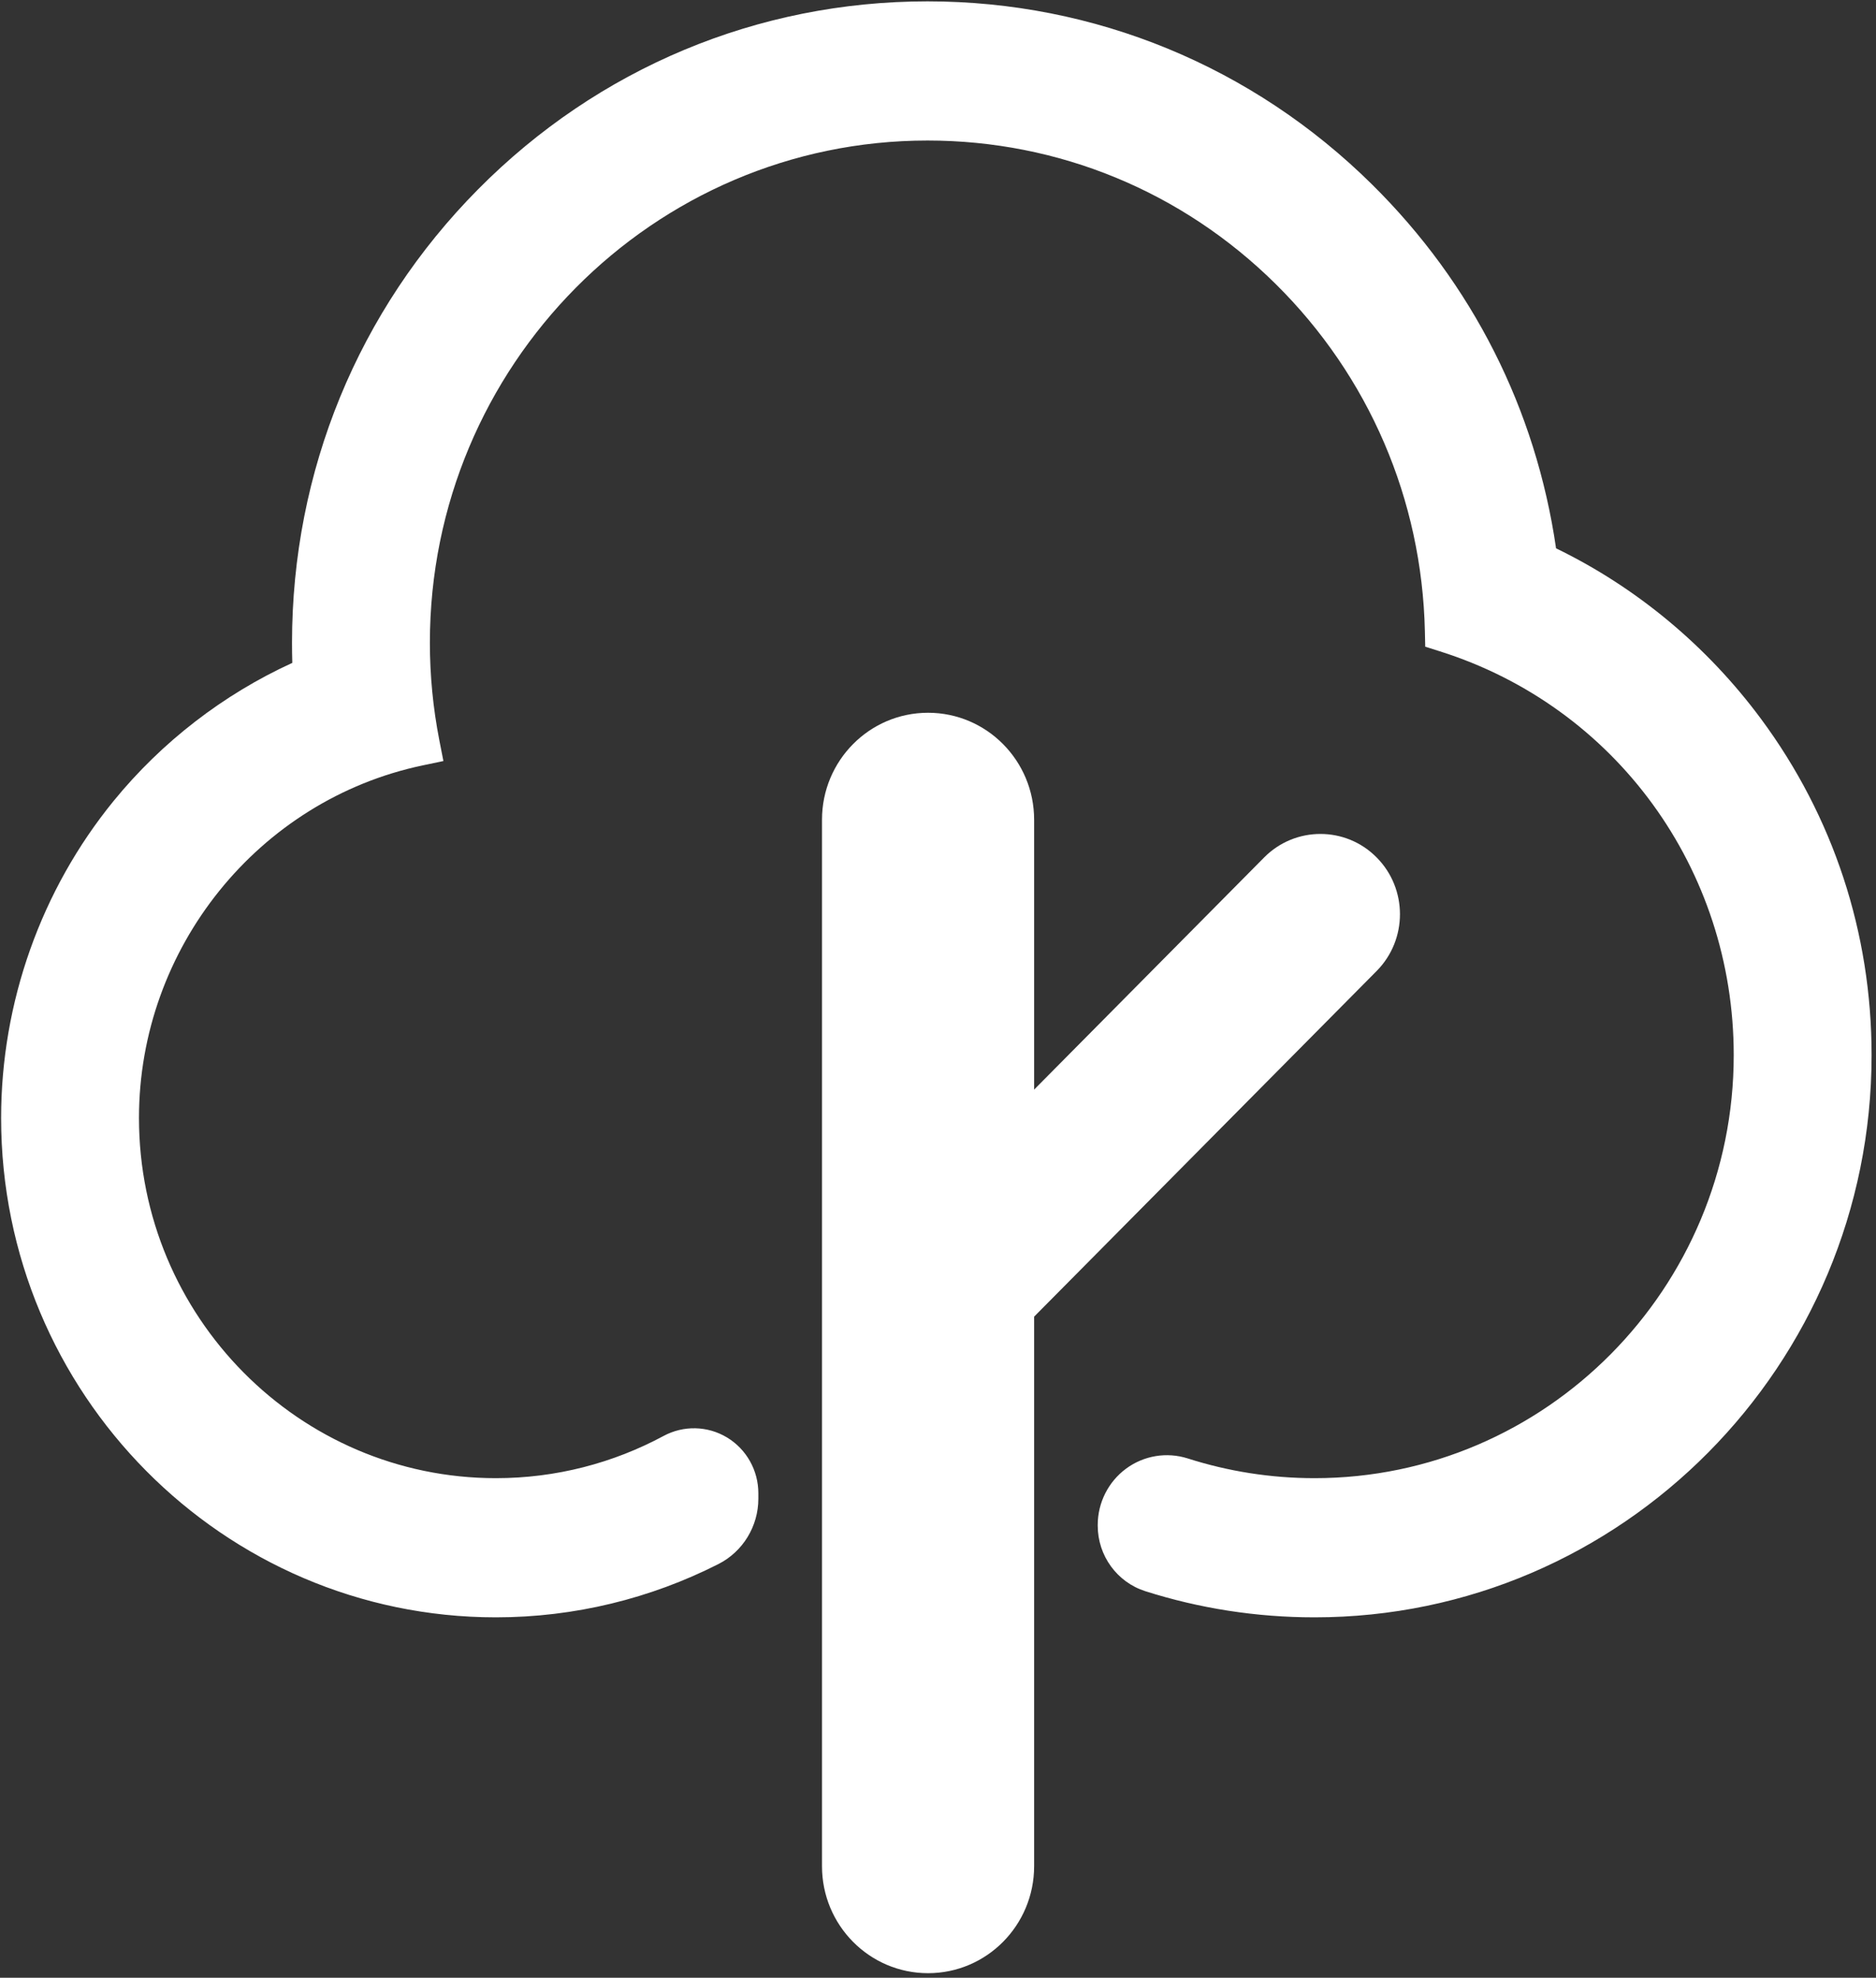
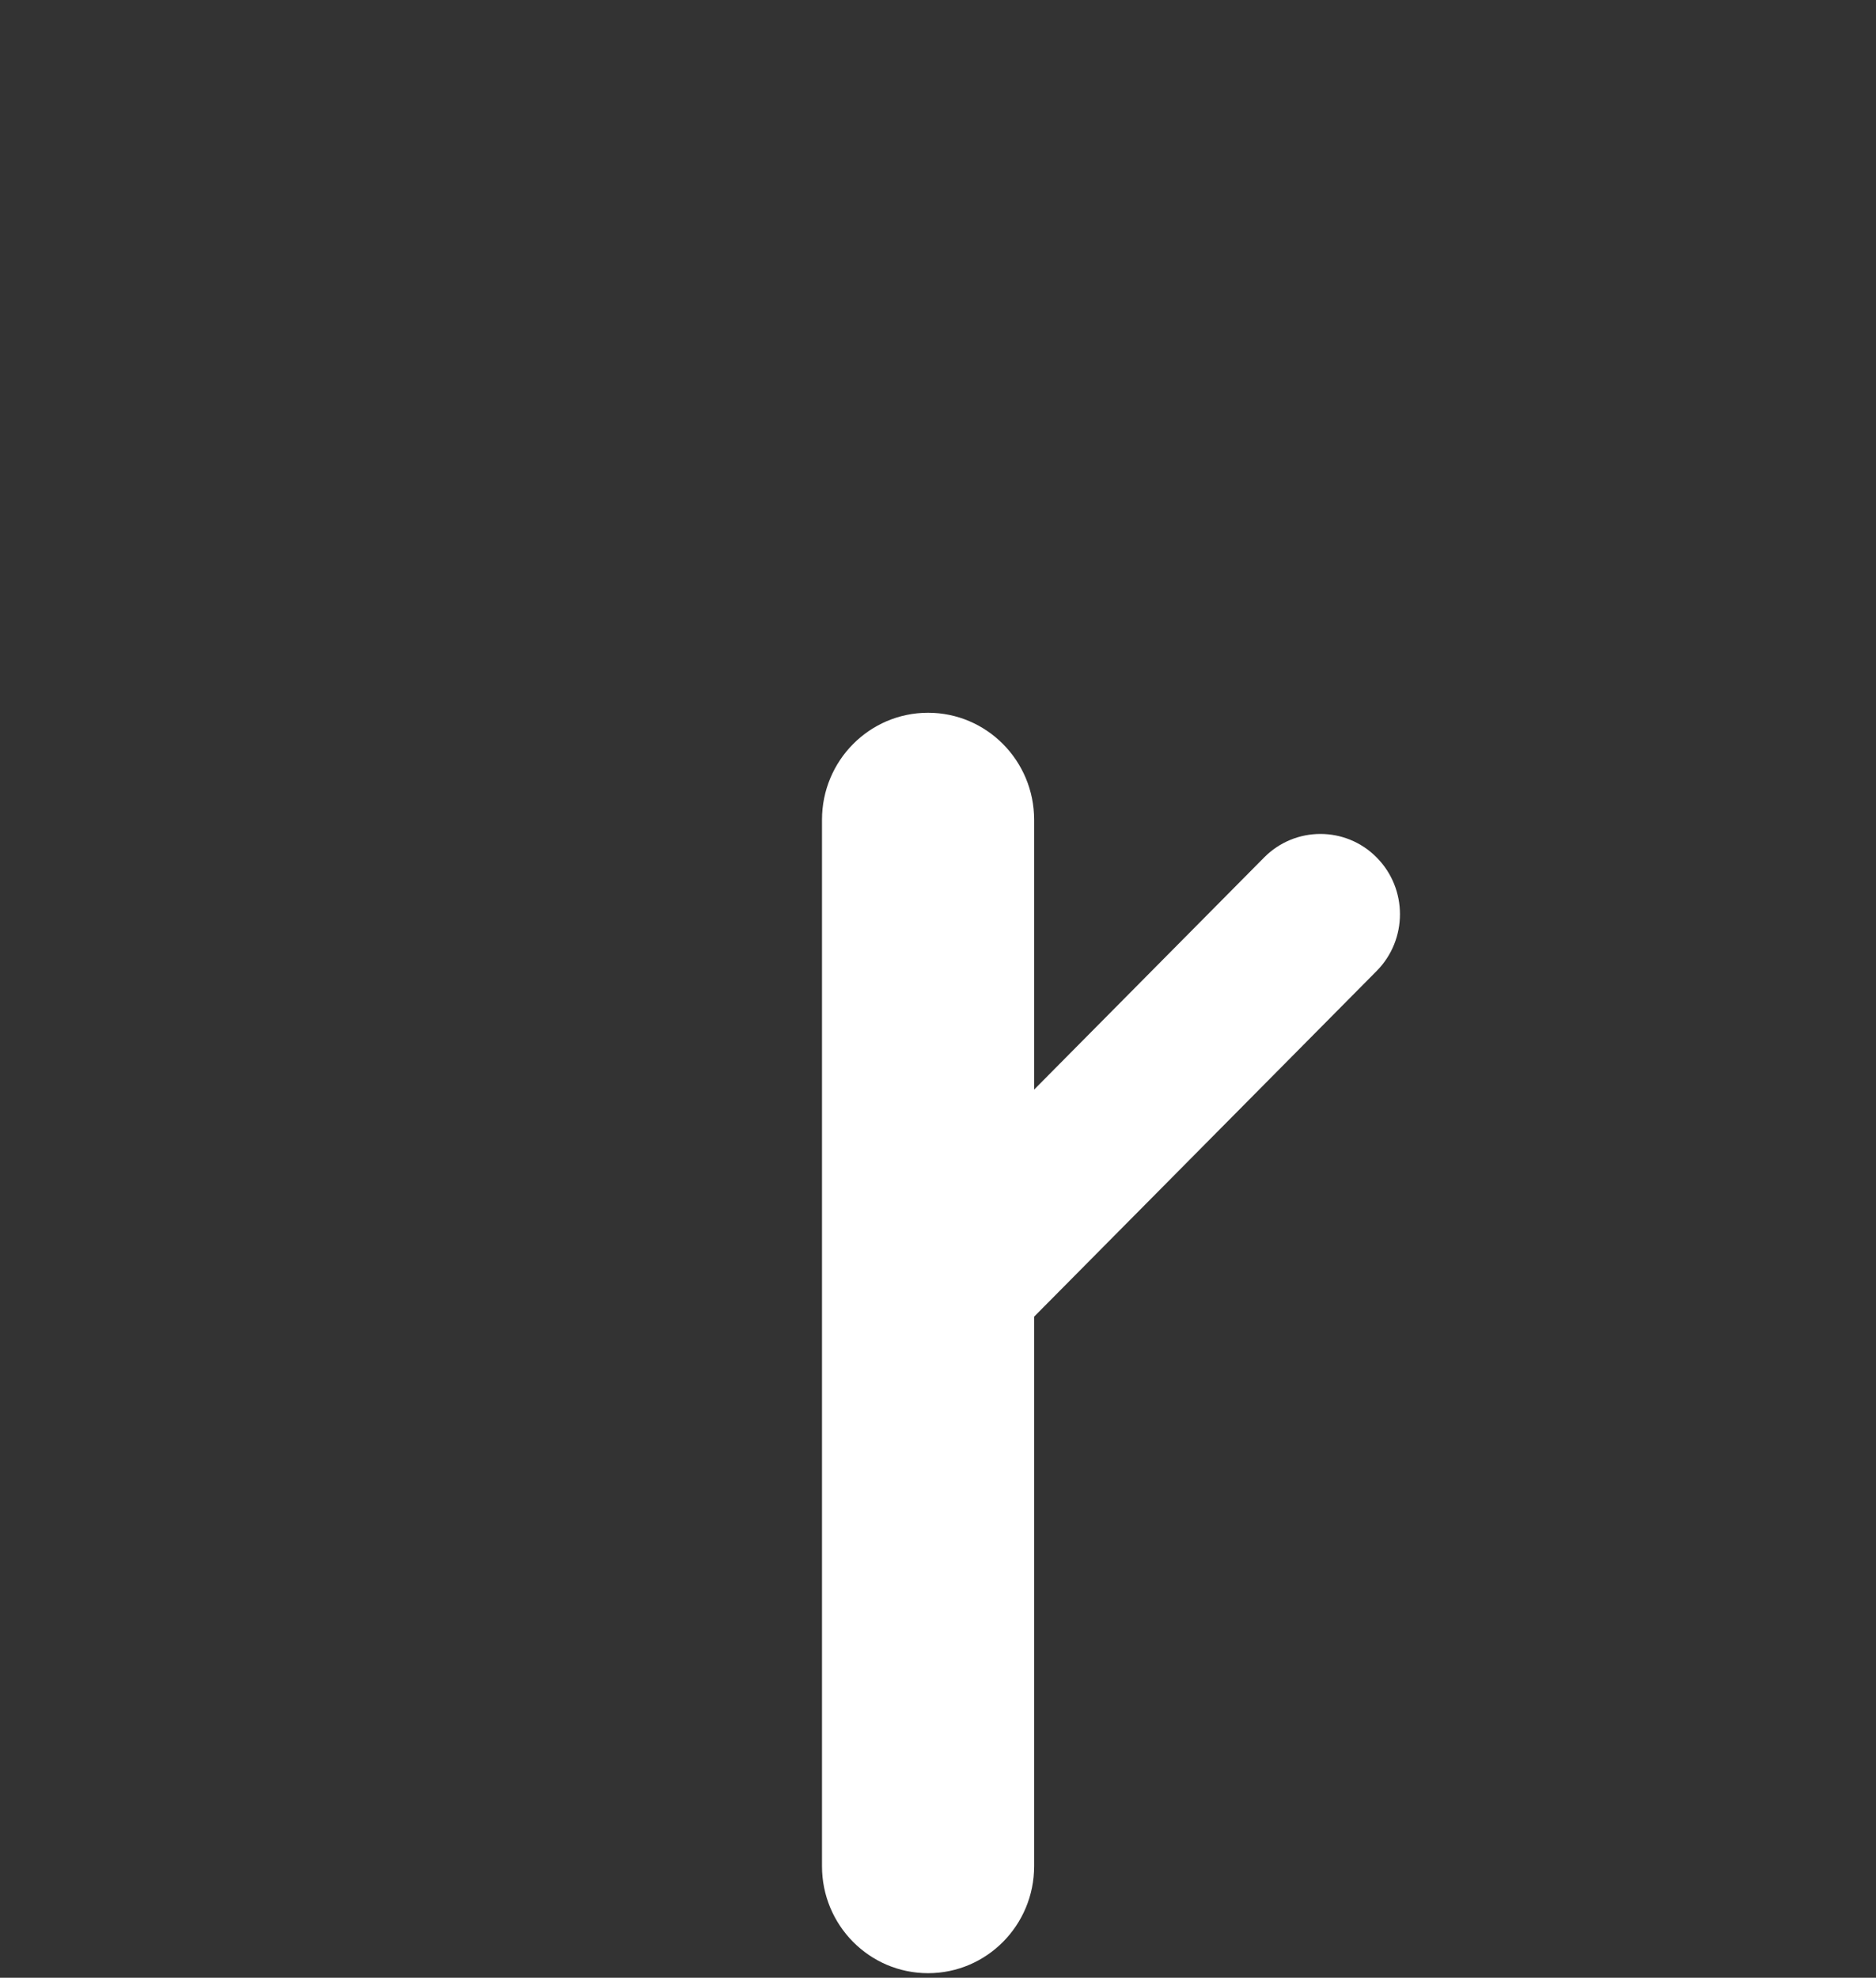
<svg xmlns="http://www.w3.org/2000/svg" width="387px" height="408px" viewBox="0 0 387 408" version="1.1">
  <rect x="0" y="0" width="387" height="408" fill="#333333" stroke="none" />
  <title>Group 2</title>
  <desc>Created with Sketch.</desc>
  <g id="Page-1" stroke="none" stroke-width="1" fill="none" fill-rule="evenodd">
    <g id="Services-Icons" transform="translate(-1911, -1123)" fill="#FFFFFF">
      <g id="Group-2" transform="translate(1911.23, 1123.28)">
-         <path d="M320.77,112.84 C316.6,84.15 303.52,58.25 282.82,37.78 C258.18,13.42 225.61,0 191.11,0 C156.09,0 123.17,13.77 98.41,38.76 C73.64,63.75 60.01,96.97 60.01,132.31 C60.01,133.69 60.03,135.08 60.07,136.47 C45.83,142.98 33.14,152.78 23.22,164.94 C8.24,183.31 0,206.54 0,230.35 C0,287.15 45.79,333.37 102.07,333.37 C118.29,333.37 133.96,329.49 147.99,322.37 C153.02,319.81 156.21,314.59 156.21,308.9 L156.21,307.77 C156.21,303.06 153.76,298.69 149.76,296.27 C145.75,293.85 140.78,293.73 136.66,295.95 C126.31,301.52 114.52,304.66 102.07,304.66 C61.47,304.66 28.44,271.33 28.44,230.35 C28.44,195.33 53.07,164.73 87,157.61 L91.24,156.72 L90.4,152.43 C89.1,145.79 88.45,139.02 88.45,132.31 C88.45,75.18 134.51,28.71 191.11,28.71 C218.12,28.71 243.62,39.21 262.91,58.29 C282.17,77.33 293.11,102.78 293.71,129.96 L293.78,133.13 L296.78,134.08 C333.05,145.52 357.42,179 357.42,217.39 C357.42,265.51 318.62,304.66 270.94,304.66 C261.87,304.66 253.08,303.24 244.79,300.59 C240.45,299.21 235.73,299.99 232.06,302.7 C228.4,305.41 226.22,309.73 226.22,314.31 L226.22,314.46 C226.22,320.65 230.2,326.12 236.05,327.98 C247.15,331.51 258.89,333.37 270.94,333.37 C334.31,333.37 385.86,281.34 385.86,217.39 C385.86,192.18 377.98,168.2 363.07,148.05 C351.94,133.01 337.35,120.88 320.77,112.84" id="Fill-112" />
        <path d="M191.22,146.76 C179.13,146.76 169.34,156.64 169.34,168.84 L169.34,384.7 C169.34,396.9 179.13,406.78 191.22,406.78 C203.3,406.78 213.1,396.9 213.1,384.7 L213.1,271.34 L283.76,200.03 C290.17,193.56 290.17,183.07 283.76,176.61 C280.56,173.37 276.36,171.76 272.16,171.76 C267.96,171.76 263.76,173.37 260.55,176.61 L213.1,224.5 L213.1,168.84 C213.1,156.64 203.3,146.76 191.22,146.76" id="Fill-113" />
      </g>
    </g>
  </g>
</svg>